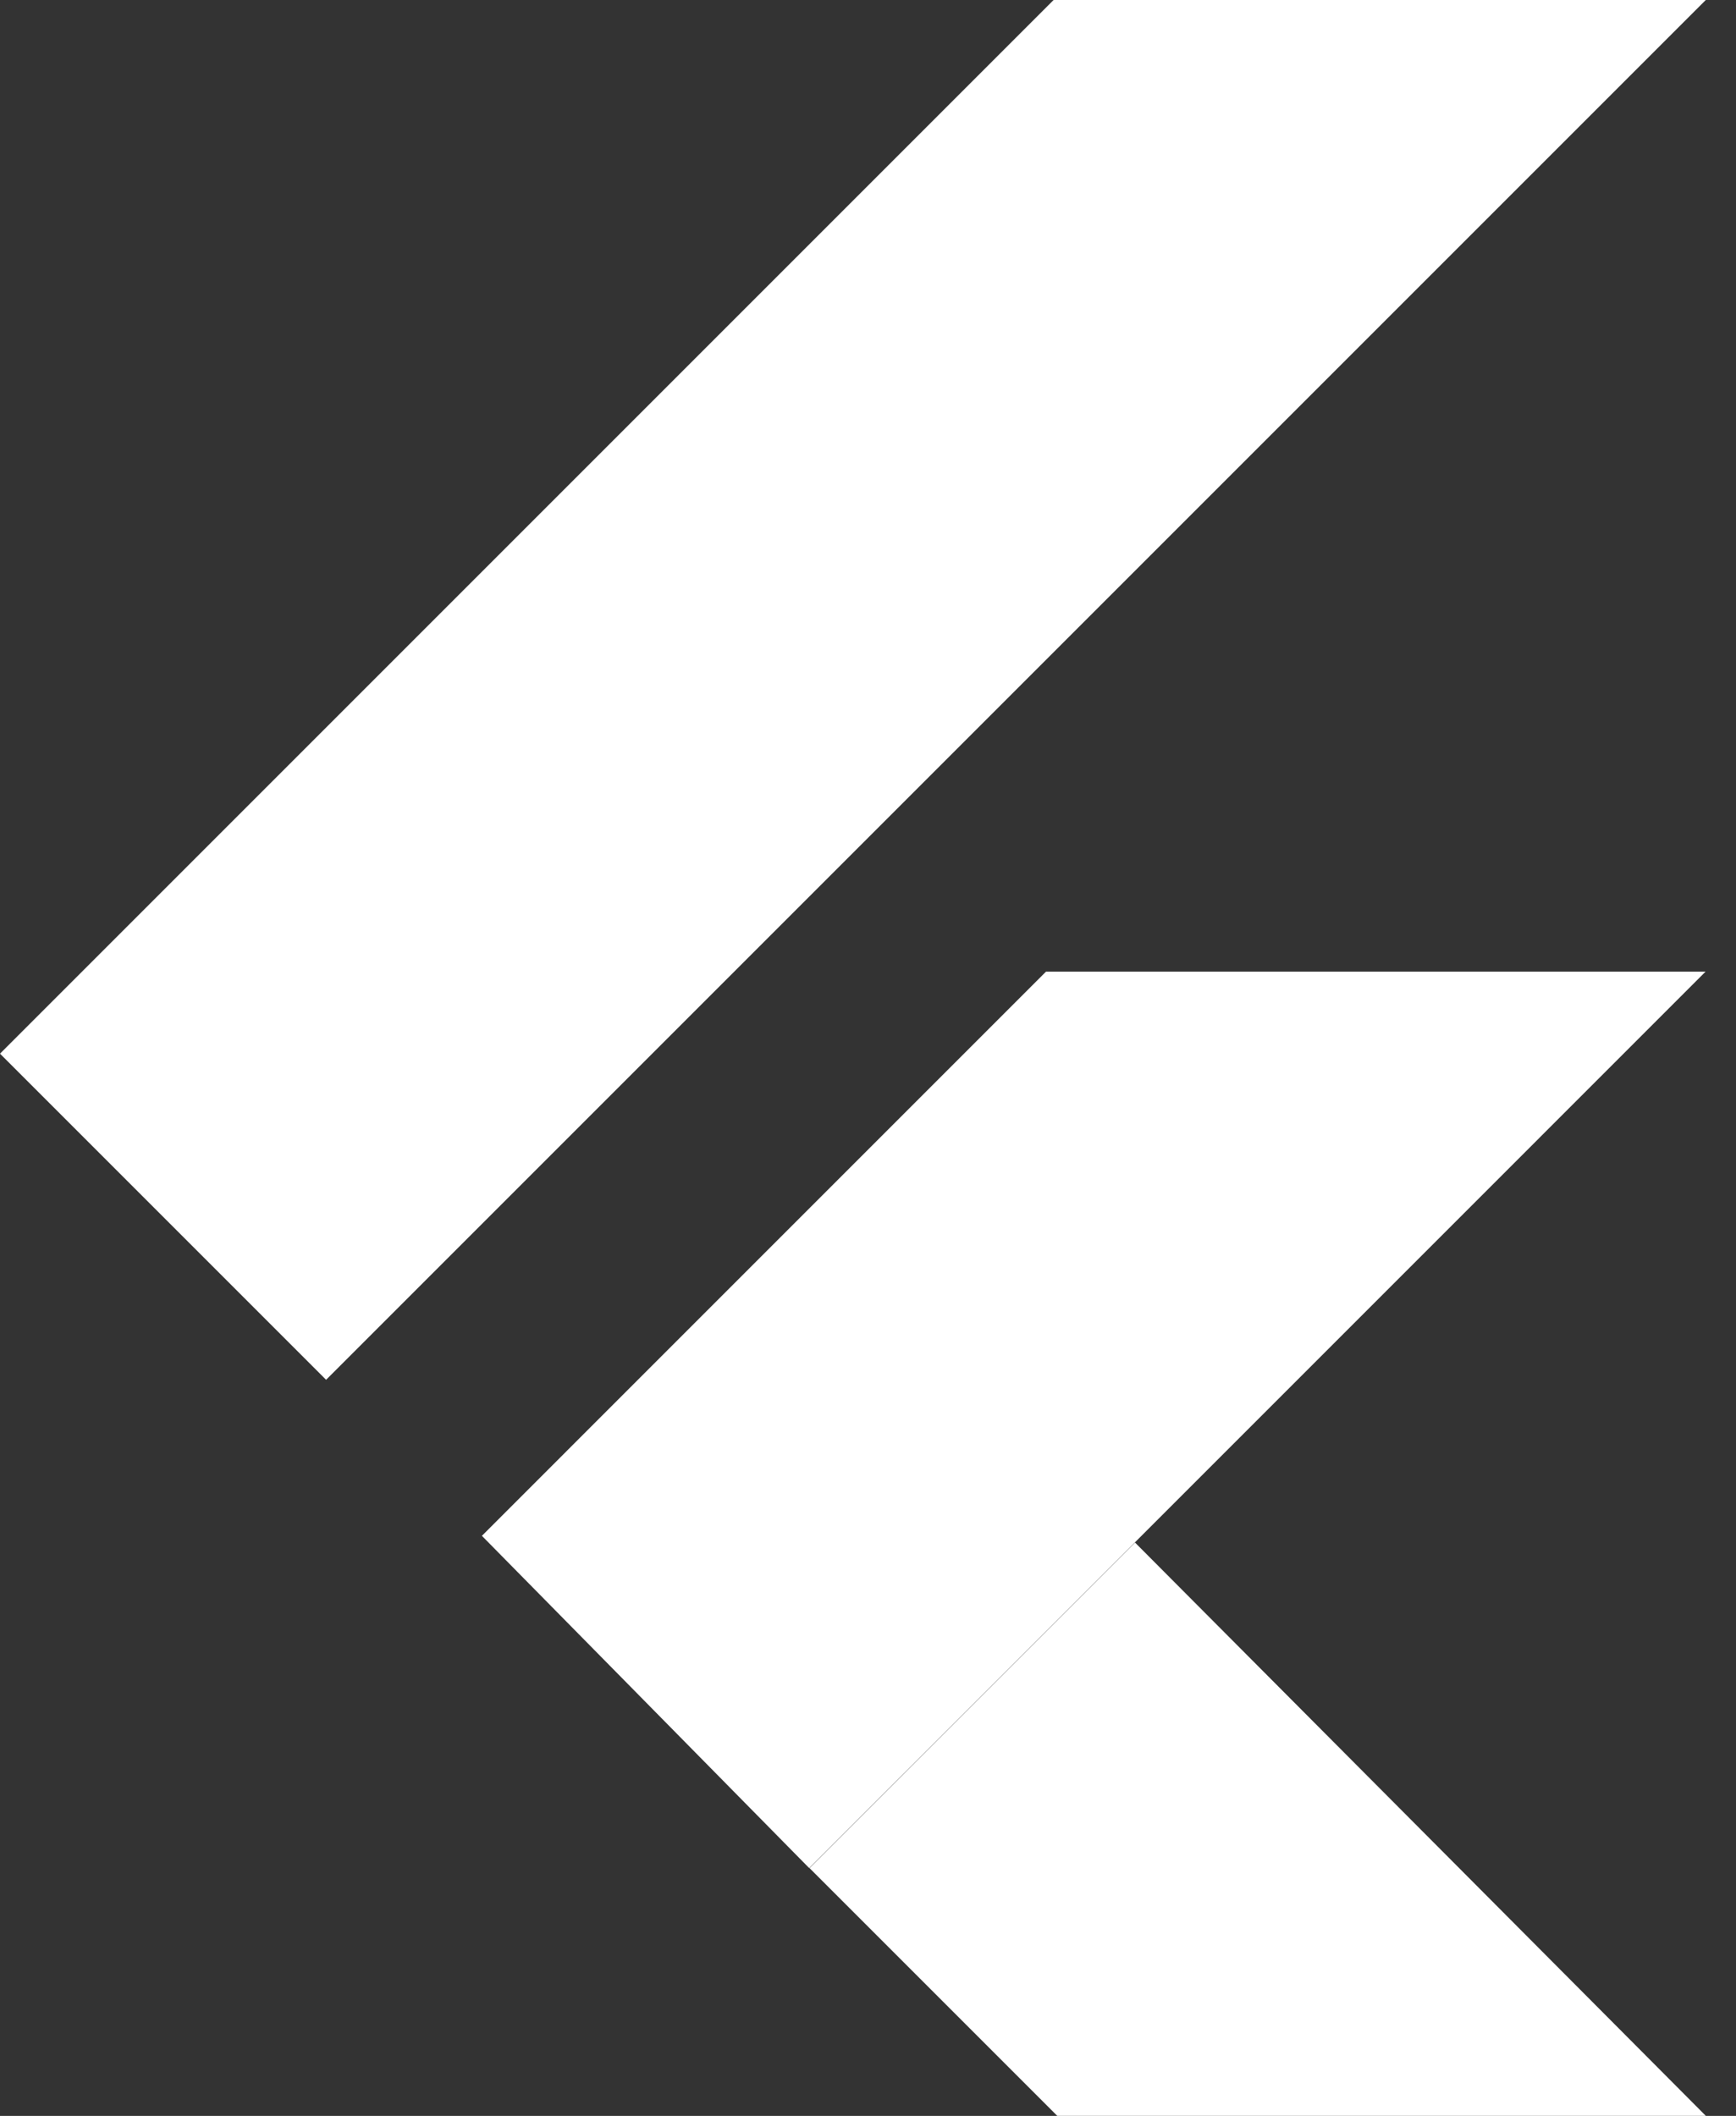
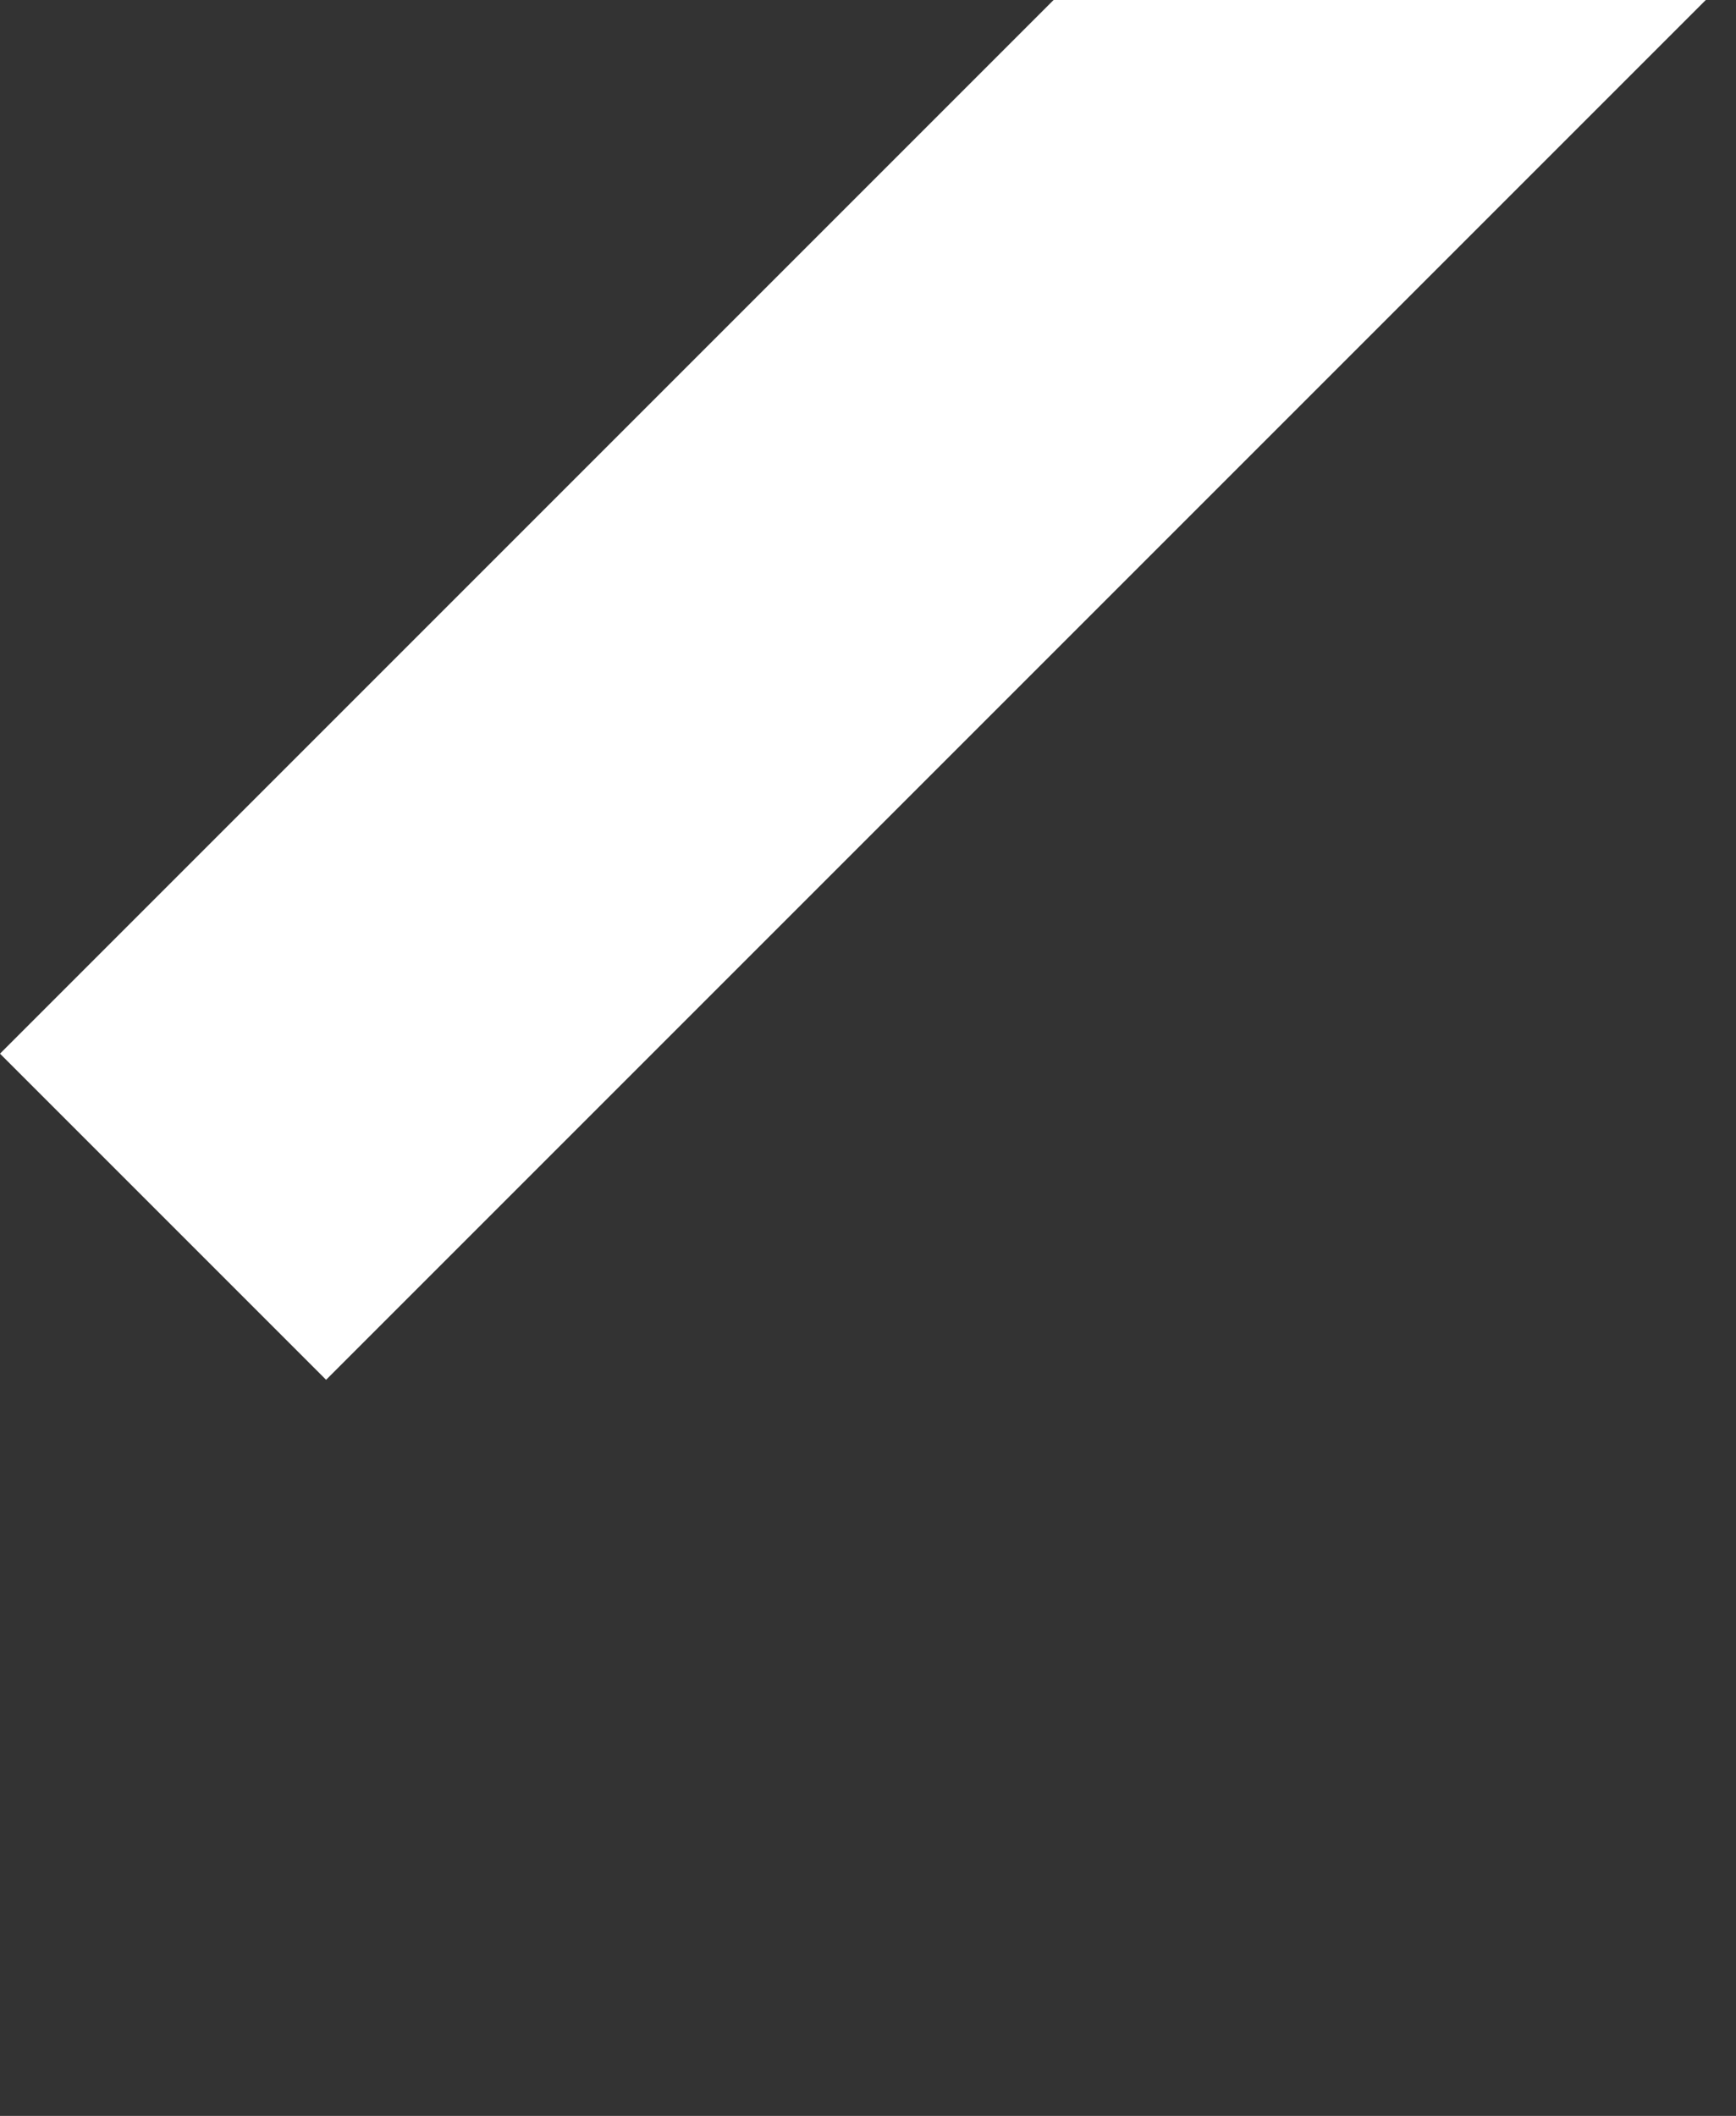
<svg xmlns="http://www.w3.org/2000/svg" width="32" height="39" viewBox="0 0 32 39" fill="none">
  <rect x="0" y="0" width="32" height="39" fill="#333333" stroke="none" />
  <path d="M19.421 0L0 19.421L6.011 25.432L31.443 0H19.421Z" fill="white" />
-   <path d="M19.281 17.909L8.883 28.308L14.916 34.432L20.917 28.432L31.439 17.909H19.281Z" fill="white" />
-   <path d="M14.922 34.432L19.489 38.999H31.444L20.922 28.432L14.922 34.432Z" fill="white" />
</svg>